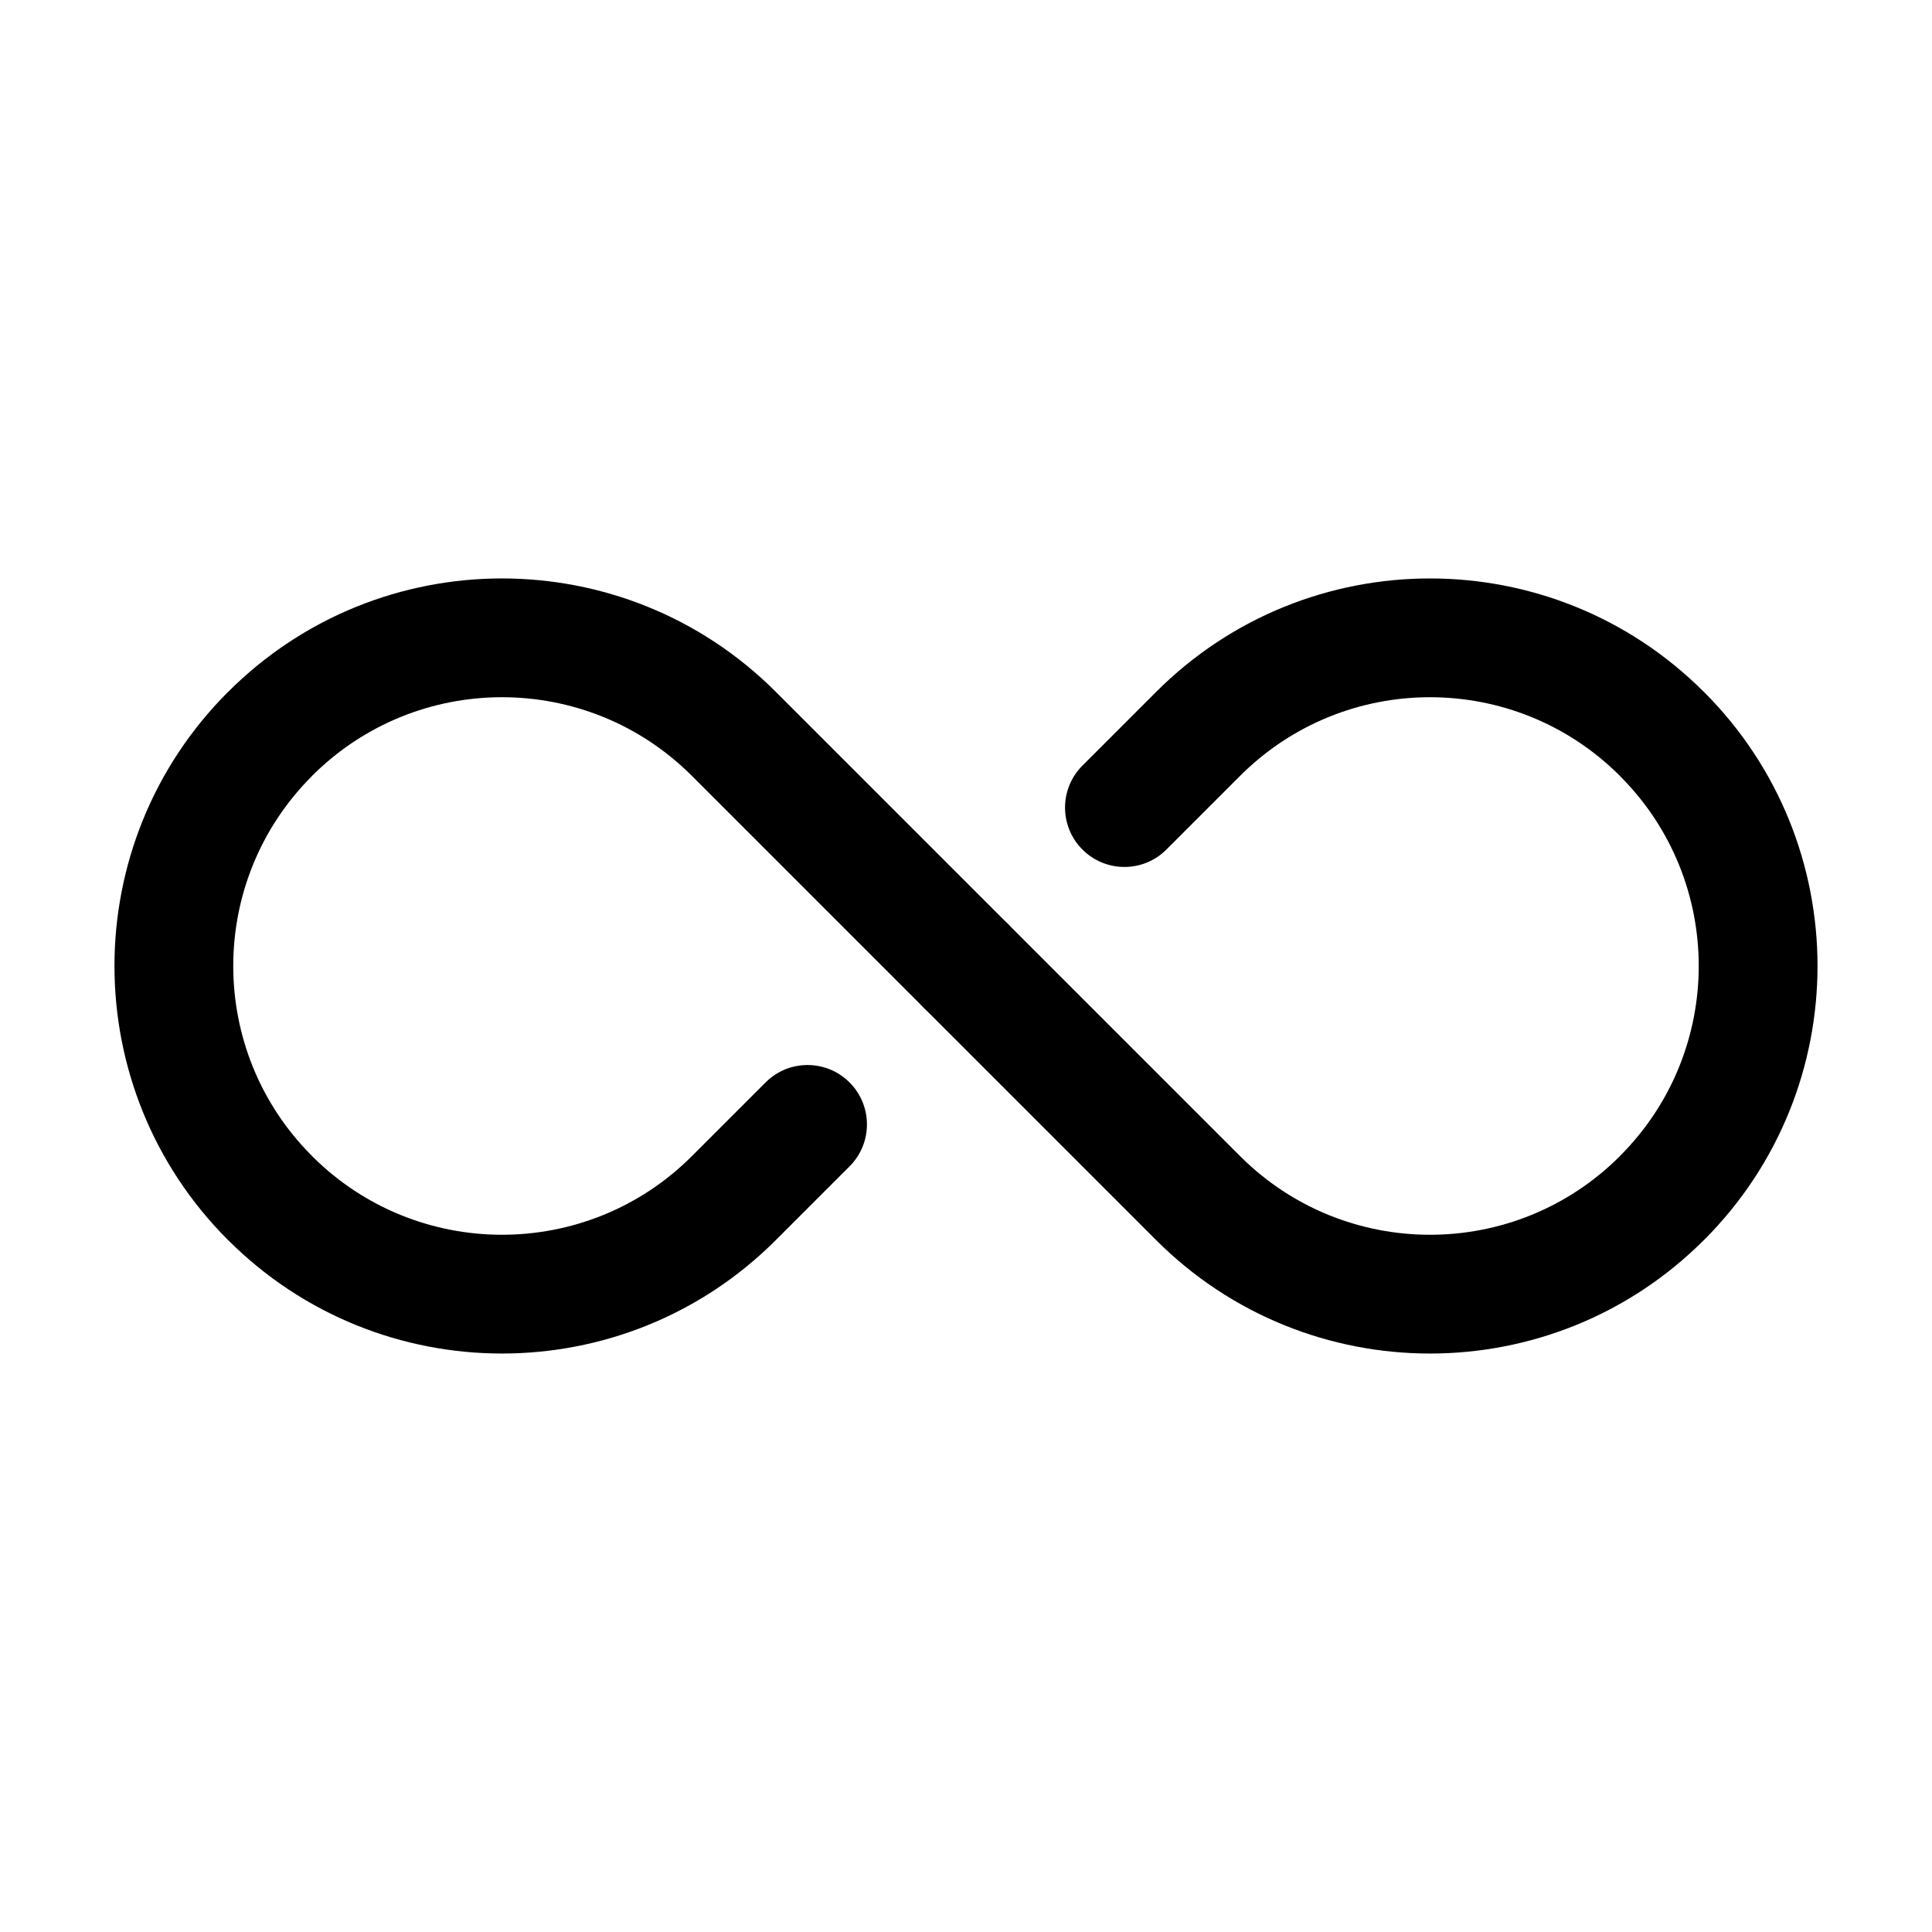
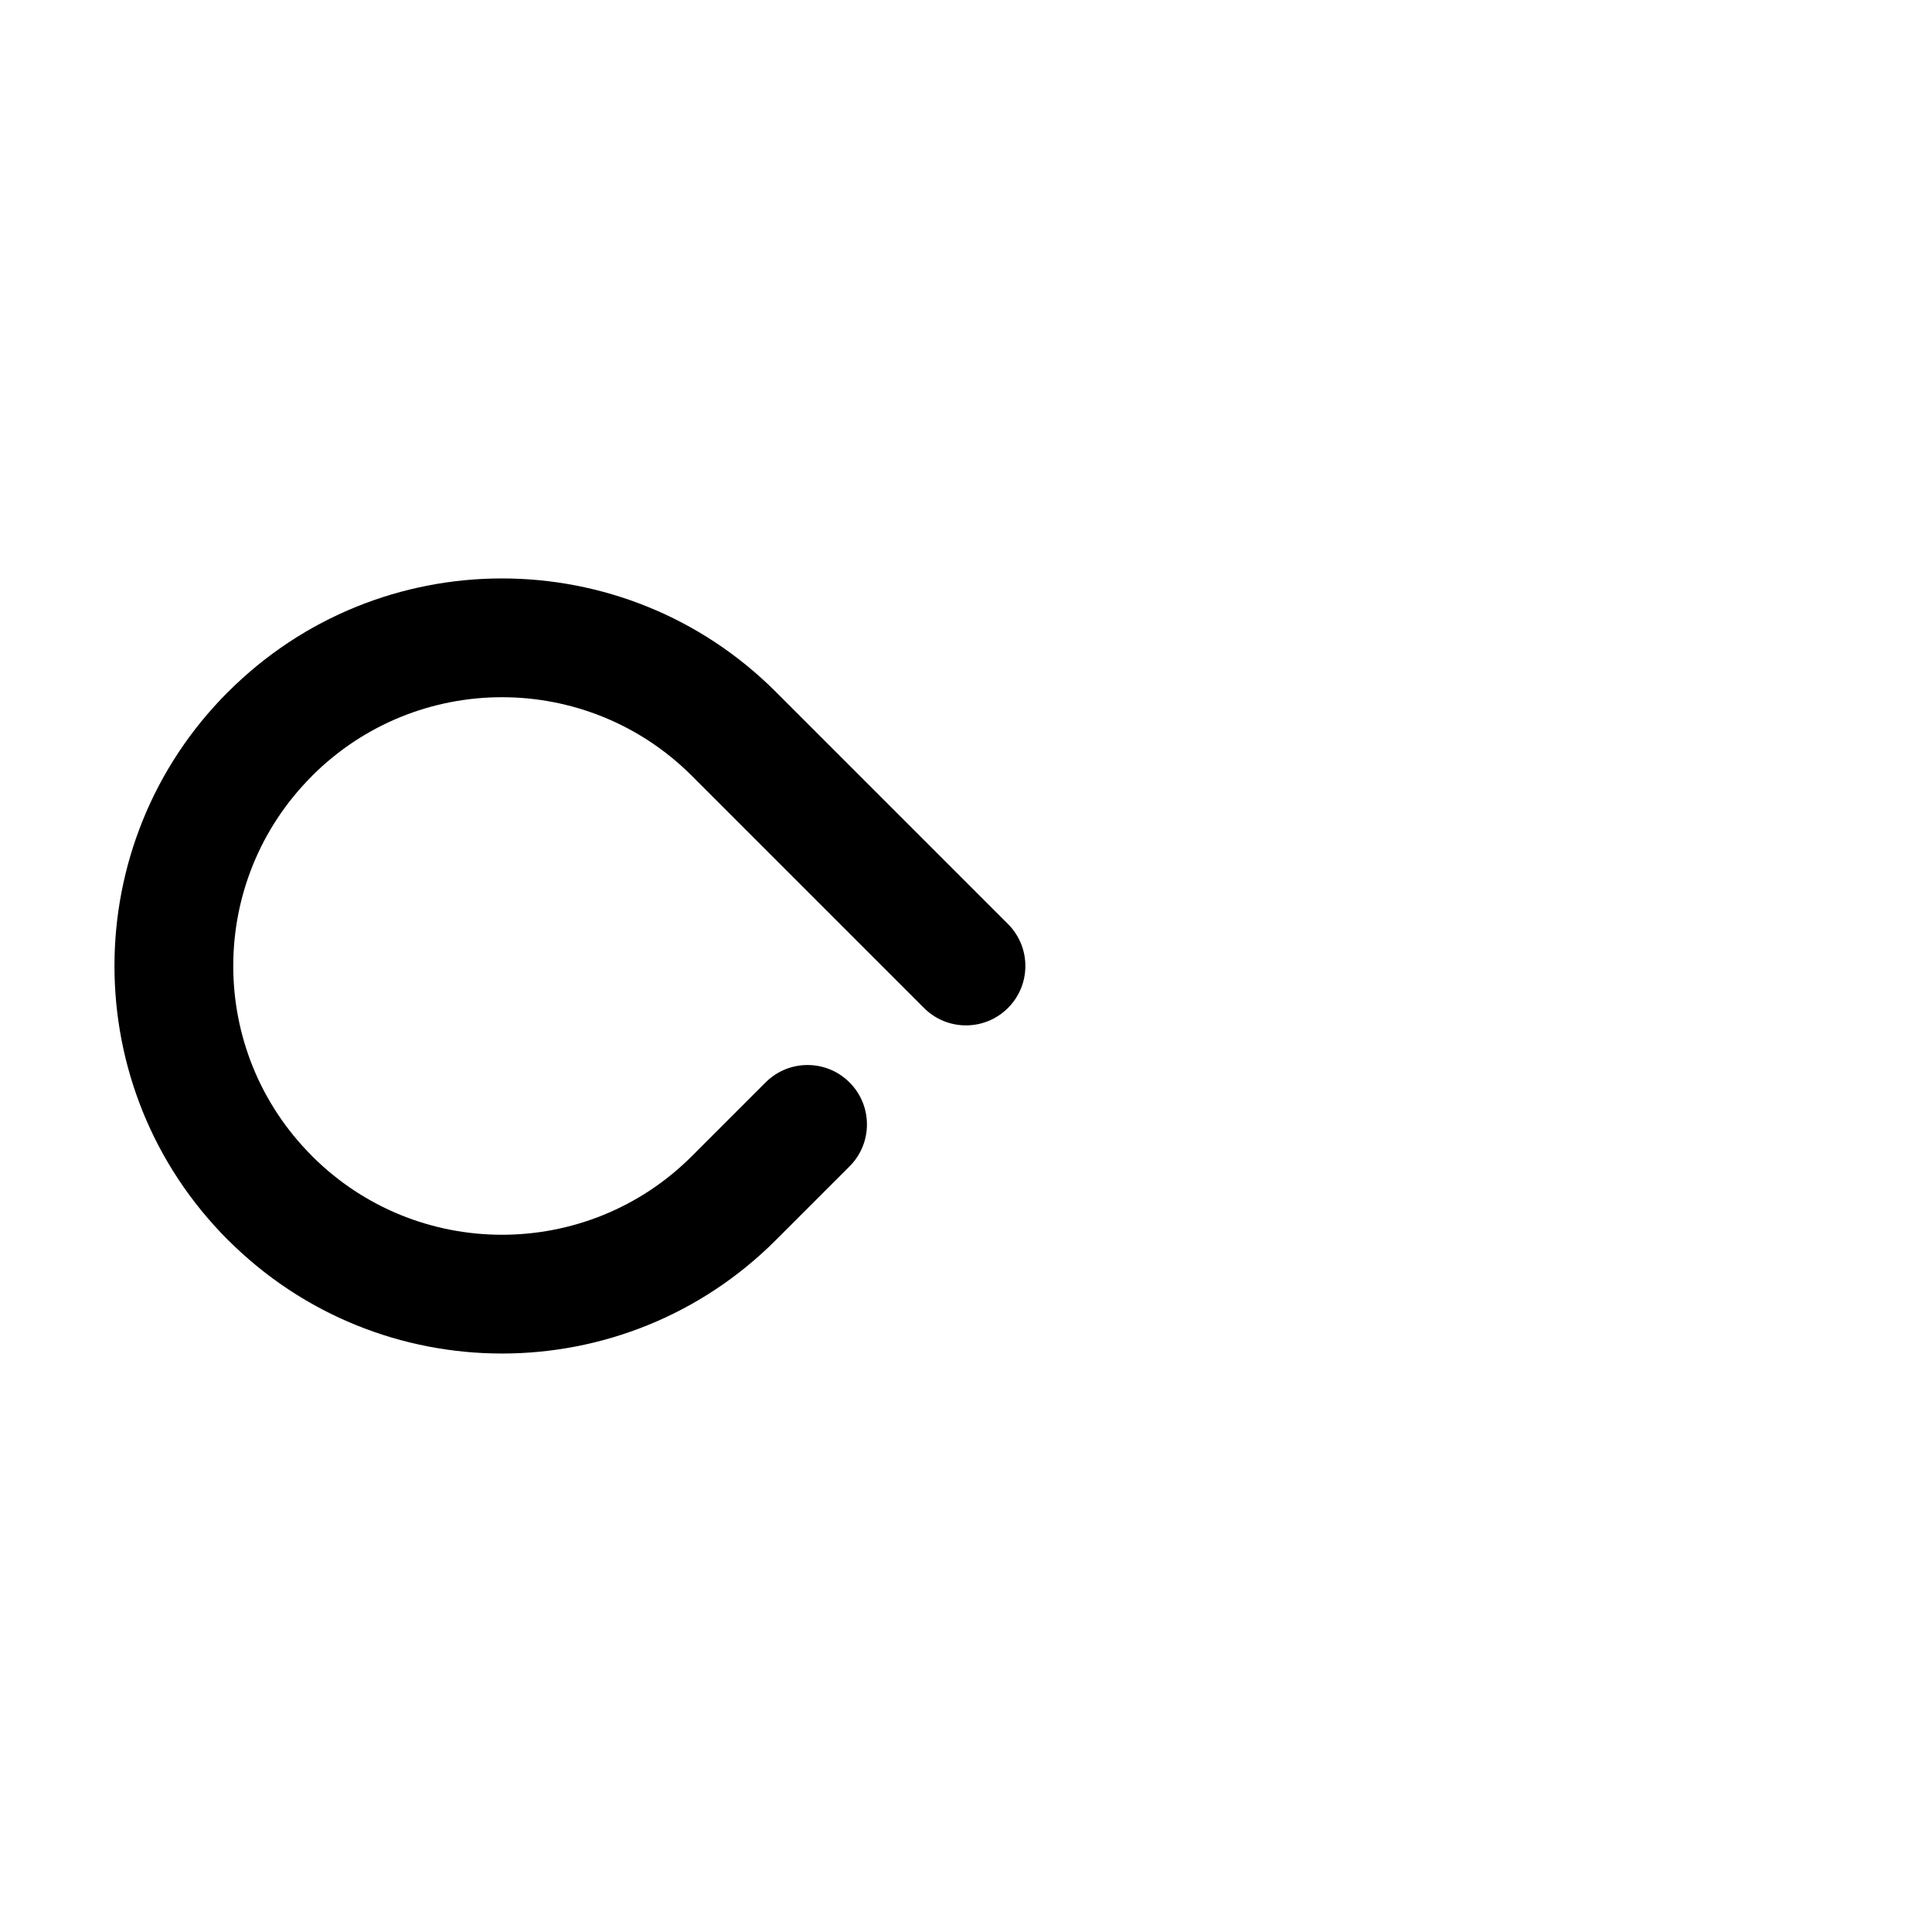
<svg xmlns="http://www.w3.org/2000/svg" fill="#000000" width="800px" height="800px" version="1.1" viewBox="144 144 512 512">
  <g fill-rule="evenodd">
    <path d="m411.12 388.87s-30.754-30.773-61.508-61.508c-40.074-40.094-105.09-40.094-145.16 0-0.02 0.02-0.043 0.02-0.062 0.043-40.074 40.094-40.074 105.09 0 145.18 0.02 0.02 0.043 0.02 0.062 0.043 40.074 40.094 105.09 40.094 145.16 0 6.613-6.613 13.227-13.203 19.523-19.523 6.152-6.129 6.152-16.121 0-22.25-6.129-6.152-16.121-6.152-22.25 0-6.32 6.297-12.91 12.91-19.523 19.523-27.793 27.793-72.863 27.793-100.66 0 0-0.02-0.02-0.043-0.043-0.062-27.793-27.793-27.793-72.844 0-100.64 0.02-0.02 0.043-0.043 0.043-0.062 27.793-27.793 72.863-27.793 100.66 0 30.73 30.754 61.508 61.508 61.508 61.508 6.129 6.152 16.121 6.152 22.25 0 6.152-6.129 6.152-16.121 0-22.25z" />
-     <path d="m453.11 369.14c6.32-6.297 12.91-12.91 19.523-19.523 27.793-27.793 72.863-27.793 100.66 0 0 0.02 0.02 0.043 0.043 0.062 27.793 27.793 27.793 72.844 0 100.64-0.02 0.02-0.043 0.043-0.043 0.062-27.793 27.793-72.863 27.793-100.66 0-30.73-30.754-61.508-61.508-61.508-61.508-6.129-6.152-16.121-6.152-22.25 0-6.152 6.129-6.152 16.121 0 22.25 0 0 30.754 30.773 61.508 61.508 40.074 40.094 105.09 40.094 145.16 0 0.02-0.02 0.043-0.02 0.062-0.043 40.074-40.094 40.074-105.09 0-145.18-0.02-0.02-0.043-0.02-0.062-0.043-40.074-40.094-105.09-40.094-145.16 0-6.613 6.613-13.227 13.203-19.523 19.523-6.152 6.129-6.152 16.121 0 22.25 6.129 6.152 16.121 6.152 22.25 0z" />
  </g>
</svg>